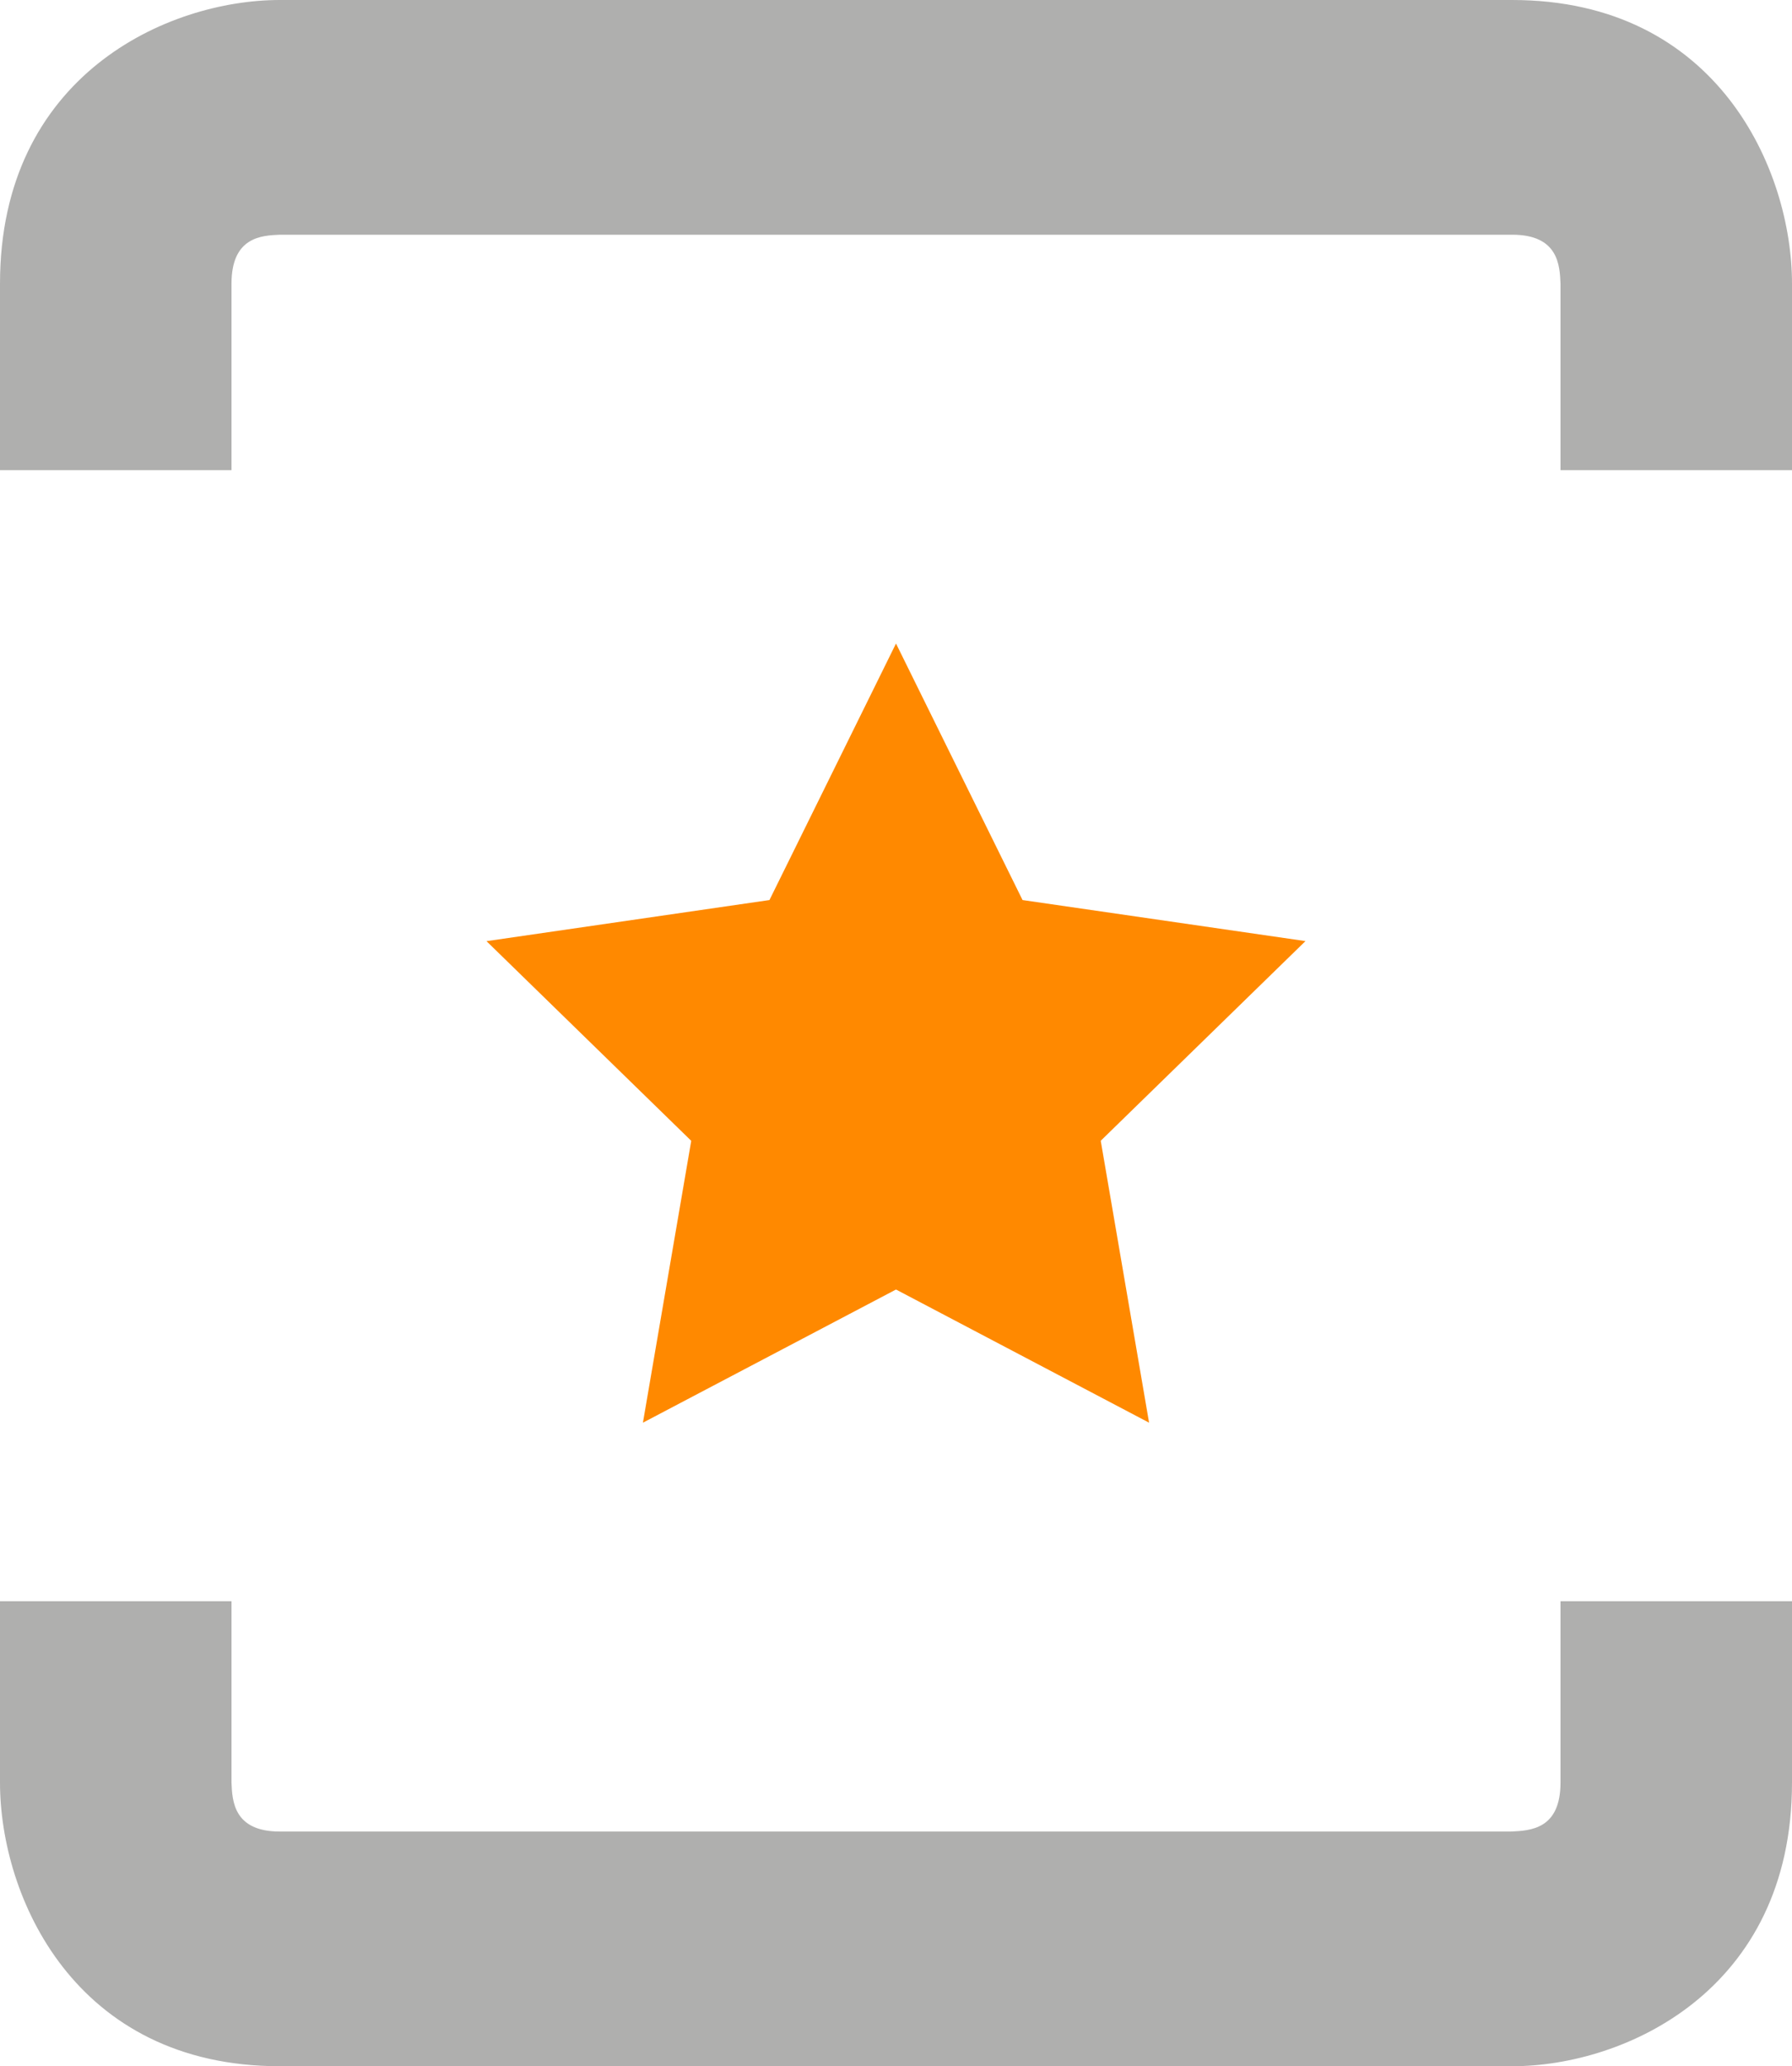
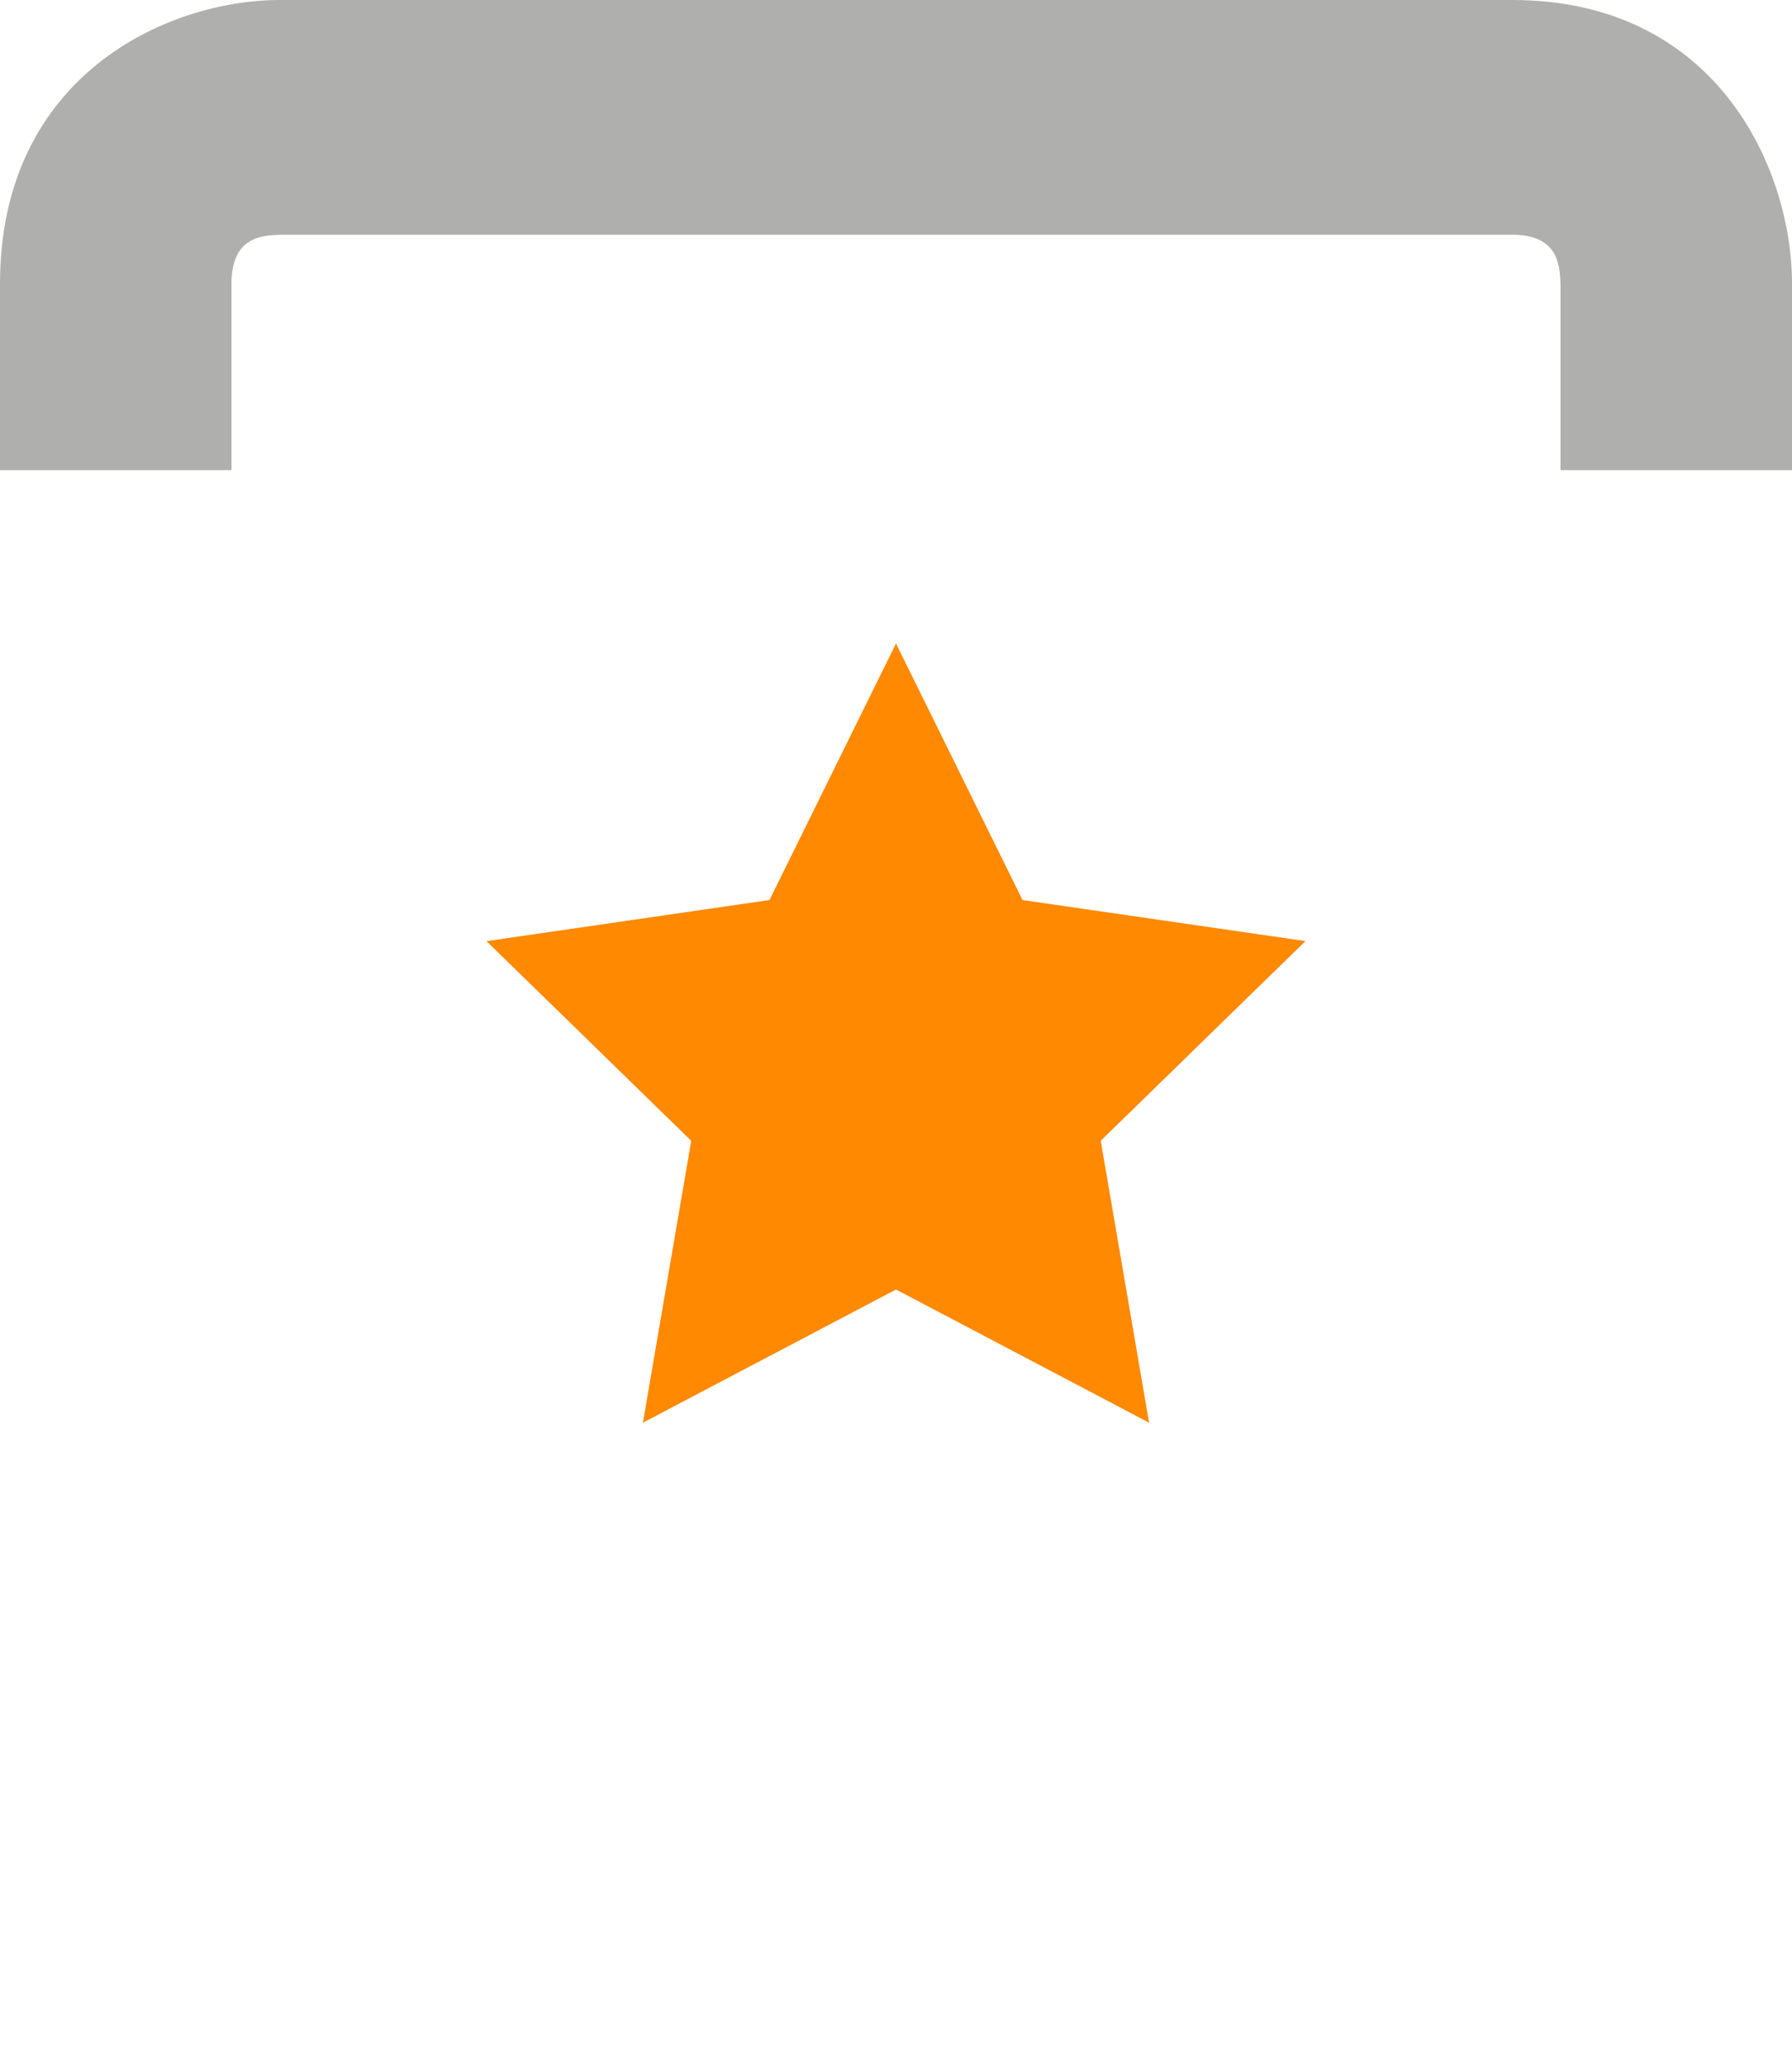
<svg xmlns="http://www.w3.org/2000/svg" id="Gruppe_11588" data-name="Gruppe 11588" width="63.274" height="72.928" viewBox="0 0 63.274 72.928">
  <defs>
    <clipPath id="clip-path">
      <rect id="Rechteck_136161" data-name="Rechteck 136161" width="63.274" height="72.928" fill="none" />
    </clipPath>
  </defs>
  <g id="Gruppe_11582" data-name="Gruppe 11582" transform="translate(0)">
    <g id="Gruppe_11551" data-name="Gruppe 11551" clip-path="url(#clip-path)">
      <path id="Pfad_21394" data-name="Pfad 21394" d="M8.174,16.594V10.012c0-1.657,1.071-1.7,1.706-1.728H53.394c1.635,0,1.679,1.085,1.706,1.728v6.582h8.174V10.012C63.274,5.988,60.643,0,53.394,0H9.88C5.908,0,0,2.666,0,10.012v6.582Z" transform="translate(0 0)" fill="#afafae" />
-       <path id="Pfad_21395" data-name="Pfad 21395" d="M55.1,89.961v6.4c0,1.64-1.048,1.7-1.756,1.729H9.88c-1.635,0-1.679-1.085-1.706-1.729v-6.4H0v6.4c0,4.025,2.631,10.012,9.88,10.012H53.394c3.971,0,9.88-2.666,9.88-10.012v-6.4Z" transform="translate(0 -33.448)" fill="#afafae" />
    </g>
  </g>
  <path id="Pfad_21407" data-name="Pfad 21407" d="M14.459,0,9.991,9.054,0,10.505l7.229,7.047L5.523,27.5l8.936-4.7,8.936,4.7-1.707-9.95,7.229-7.047L18.927,9.054Z" transform="translate(17.178 22.712)" fill="#ff8900" />
</svg>